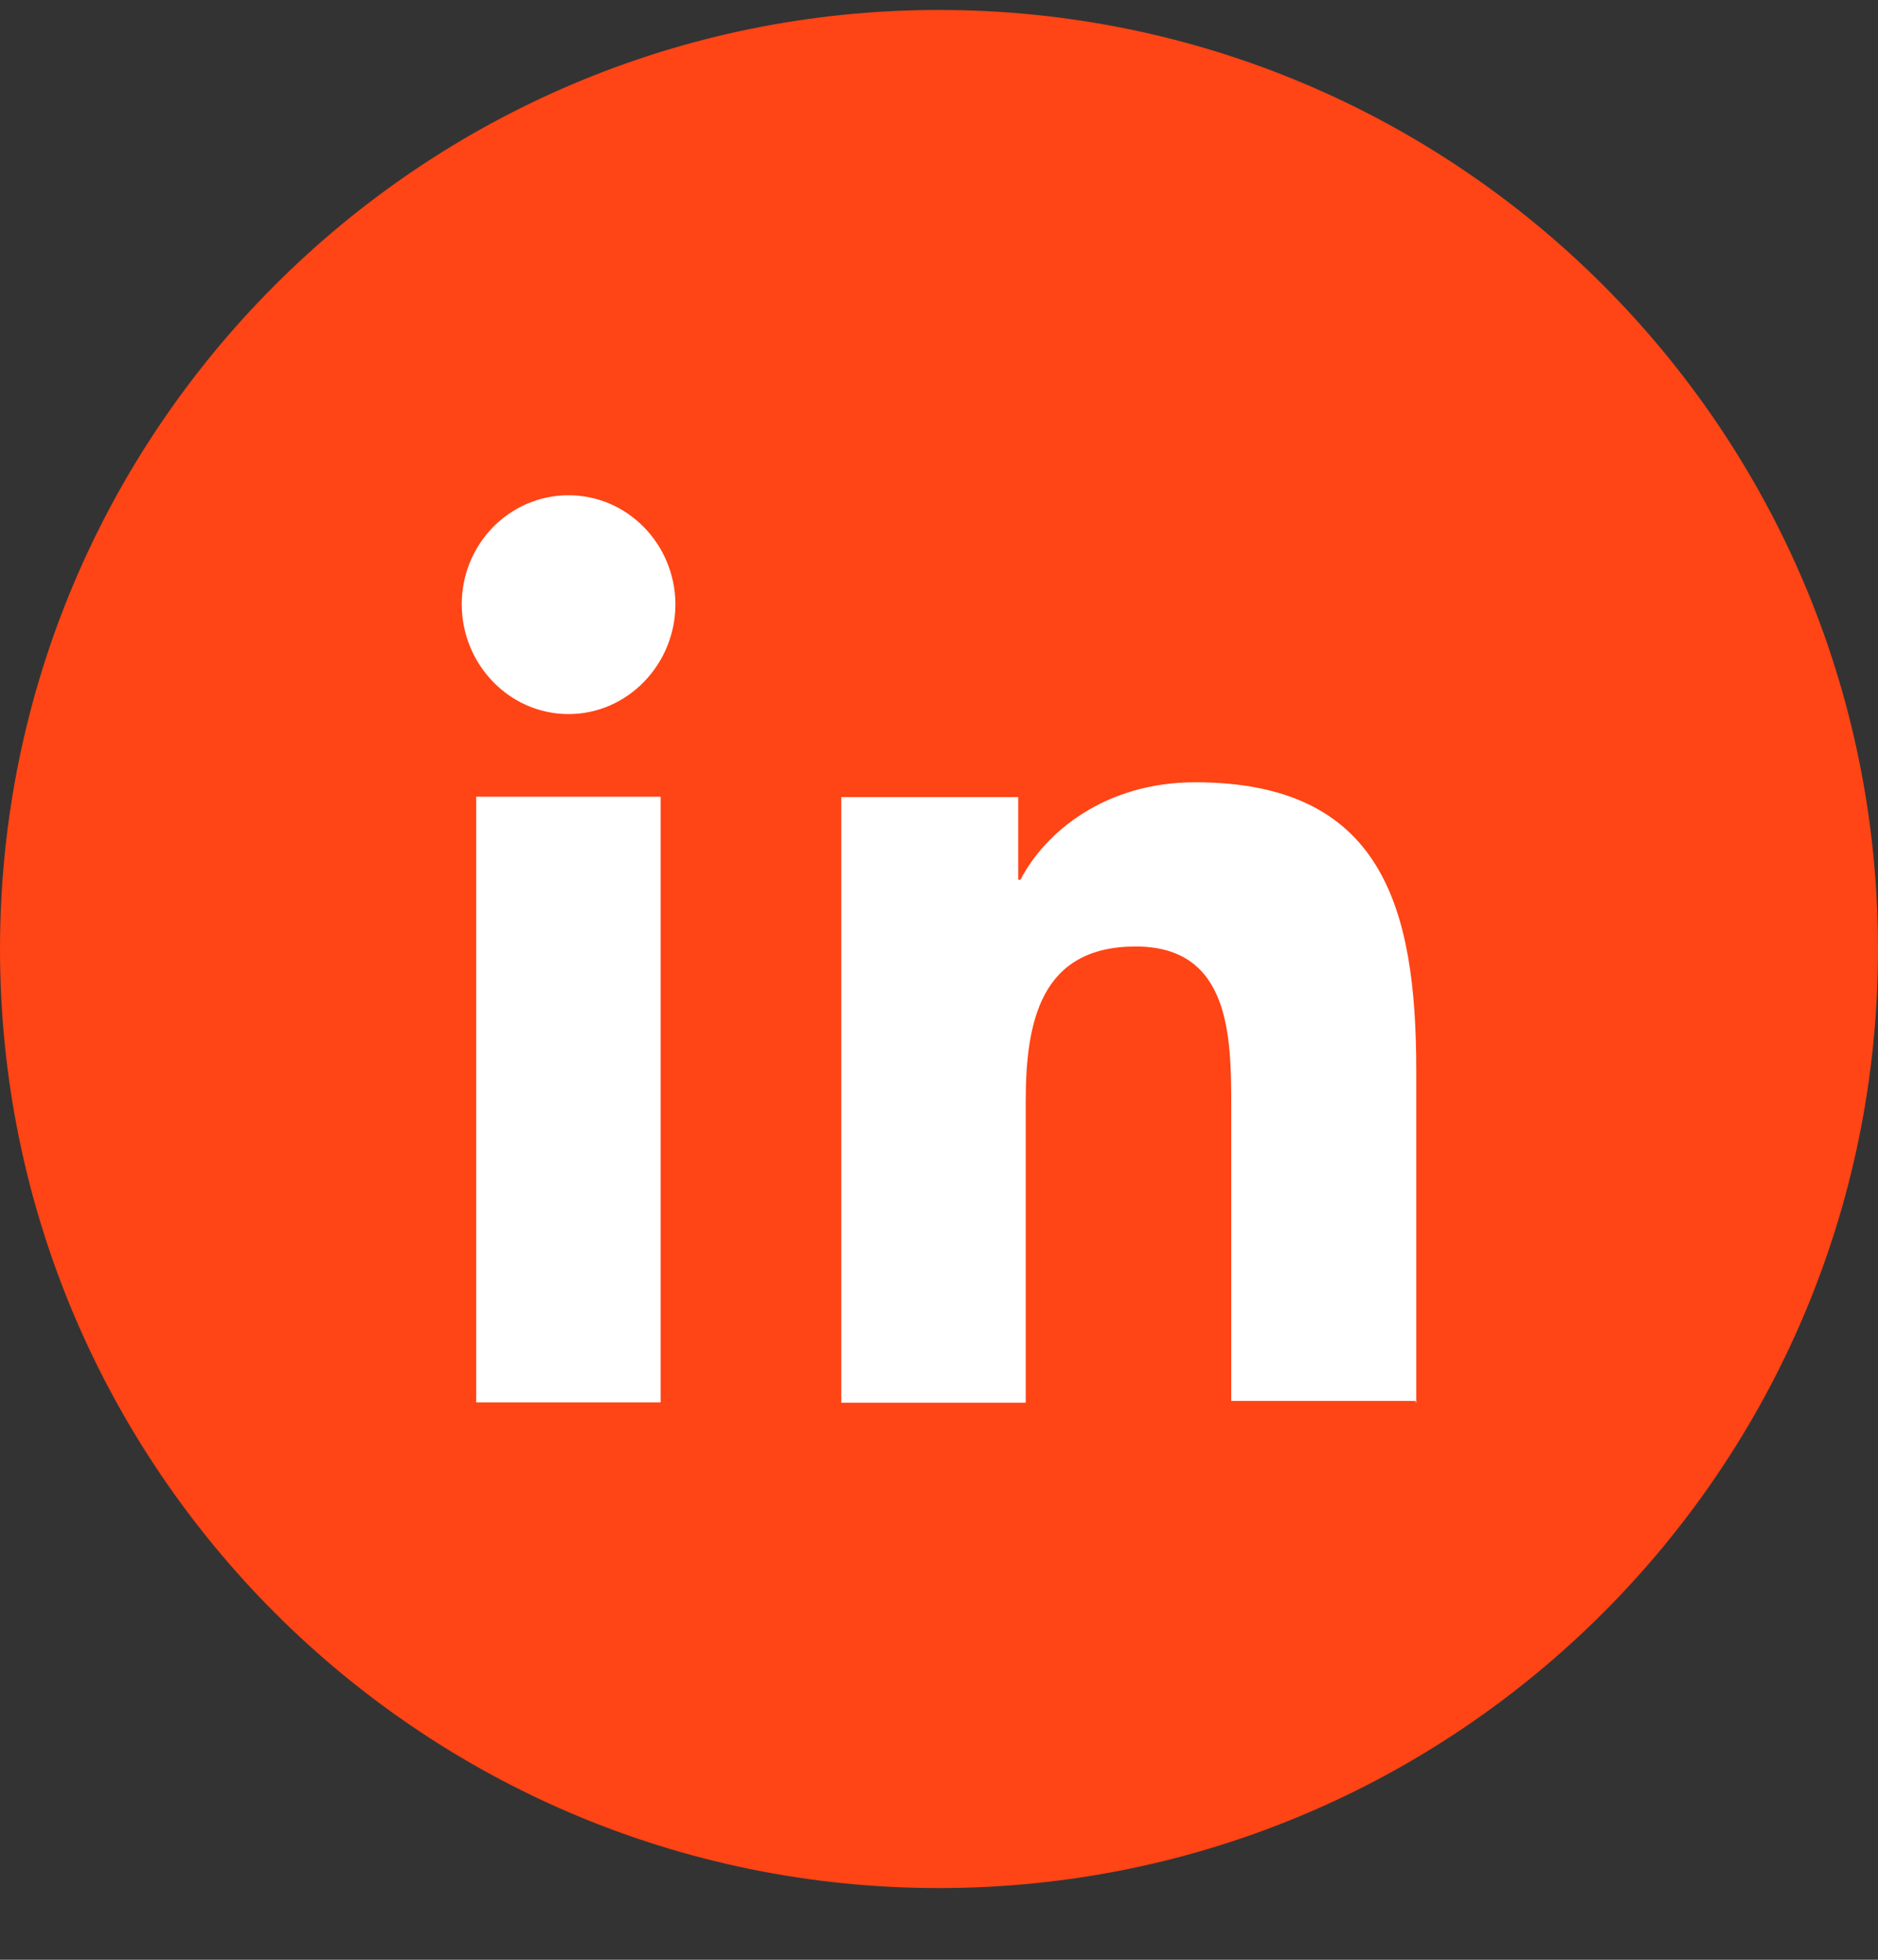
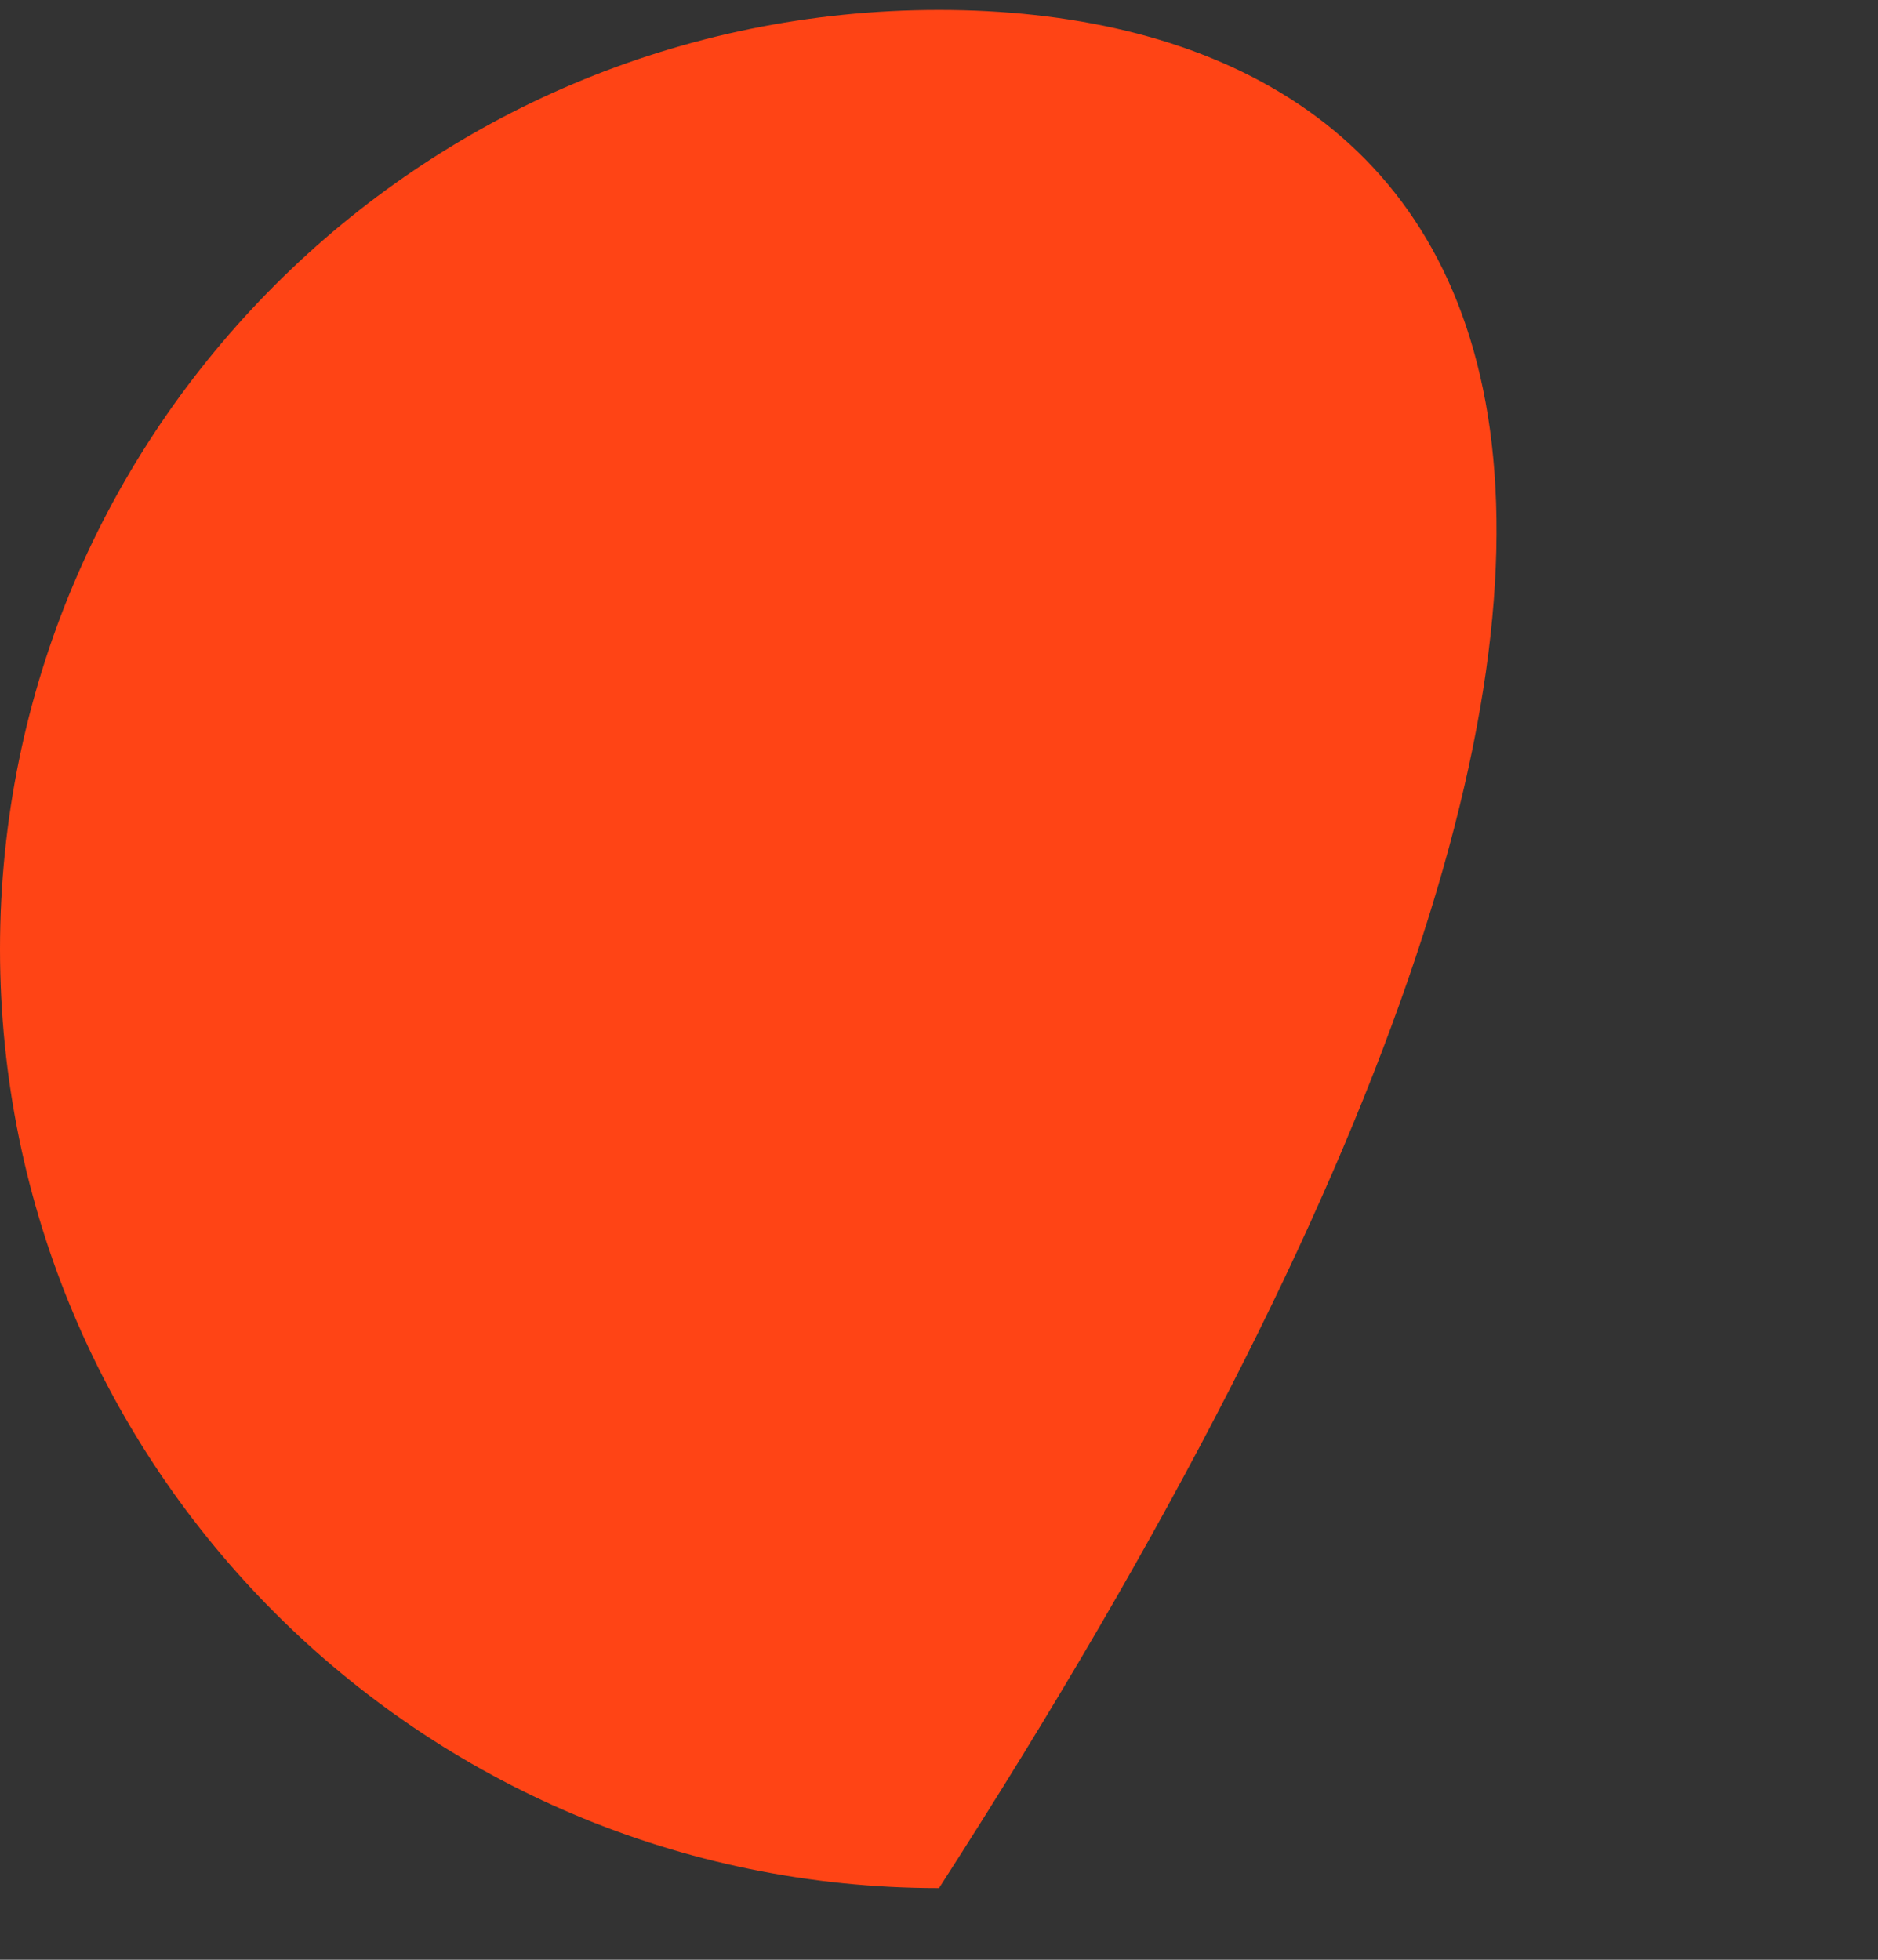
<svg xmlns="http://www.w3.org/2000/svg" width="23" height="24" viewBox="0 0 23 24" fill="none">
  <rect x="0" y="0" width="23" height="24" fill="#333333" stroke="none" />
  <g clip-path="url(#clip0_2016_106)">
-     <path d="M11.5 23.122C17.851 23.122 23 17.973 23 11.622C23 5.27 17.851 0.122 11.5 0.122C5.149 0.122 0 5.27 0 11.622C0 17.973 5.149 23.122 11.5 23.122Z" fill="#FF4415" />
-     <path fill-rule="evenodd" clip-rule="evenodd" d="M5.655 7.4C5.655 6.662 6.24 6.065 6.963 6.065C7.683 6.065 8.268 6.662 8.272 7.4C8.272 8.134 7.687 8.745 6.963 8.745C6.24 8.745 5.655 8.137 5.655 7.4ZM17.345 17.174V13.106C17.345 11.106 16.924 9.58 14.636 9.58C13.534 9.58 12.8 10.191 12.498 10.773H12.47V9.761H10.303V17.178H12.562V13.493C12.562 12.52 12.739 11.591 13.909 11.591C15.065 11.591 15.079 12.686 15.079 13.547V17.156H17.338V17.174H17.345ZM8.091 9.757H5.832V17.174H8.091V9.757Z" fill="white" />
+     <path d="M11.5 23.122C23 5.27 17.851 0.122 11.5 0.122C5.149 0.122 0 5.27 0 11.622C0 17.973 5.149 23.122 11.5 23.122Z" fill="#FF4415" />
  </g>
  <defs>
    <clipPath id="clip0_2016_106">
      <rect width="23" height="23" fill="white" transform="translate(0 0.122)" />
    </clipPath>
  </defs>
</svg>